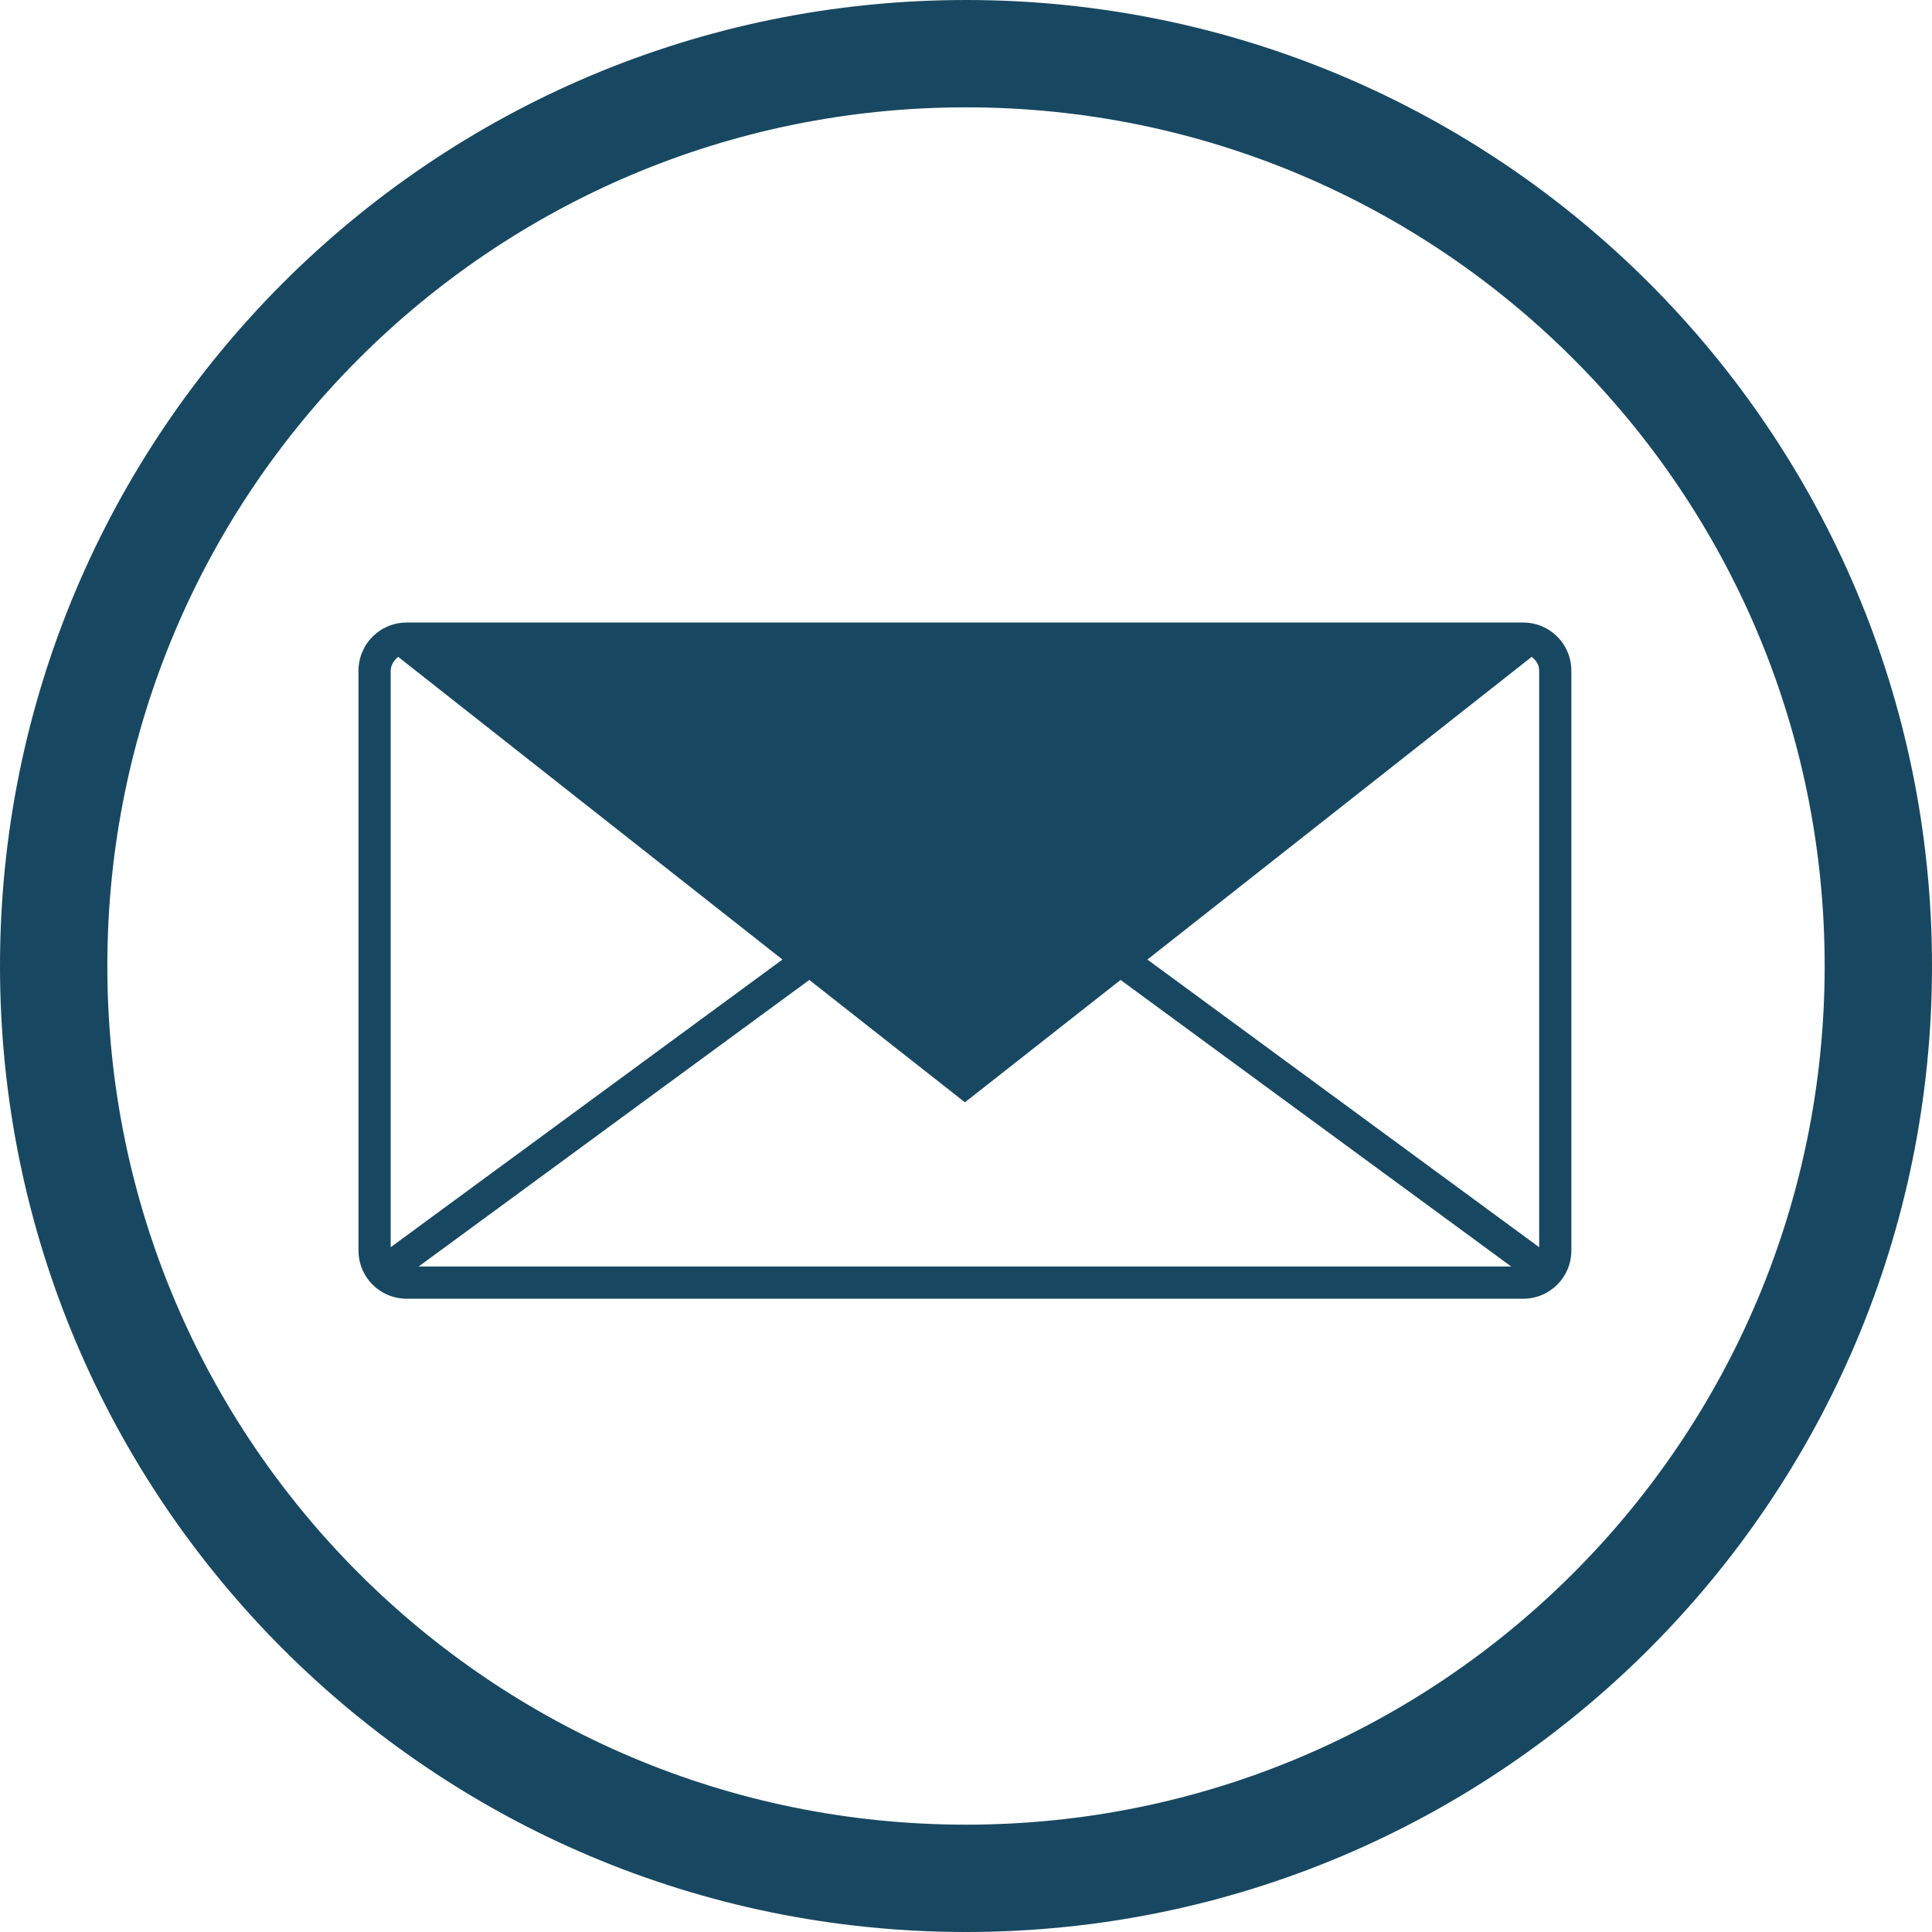
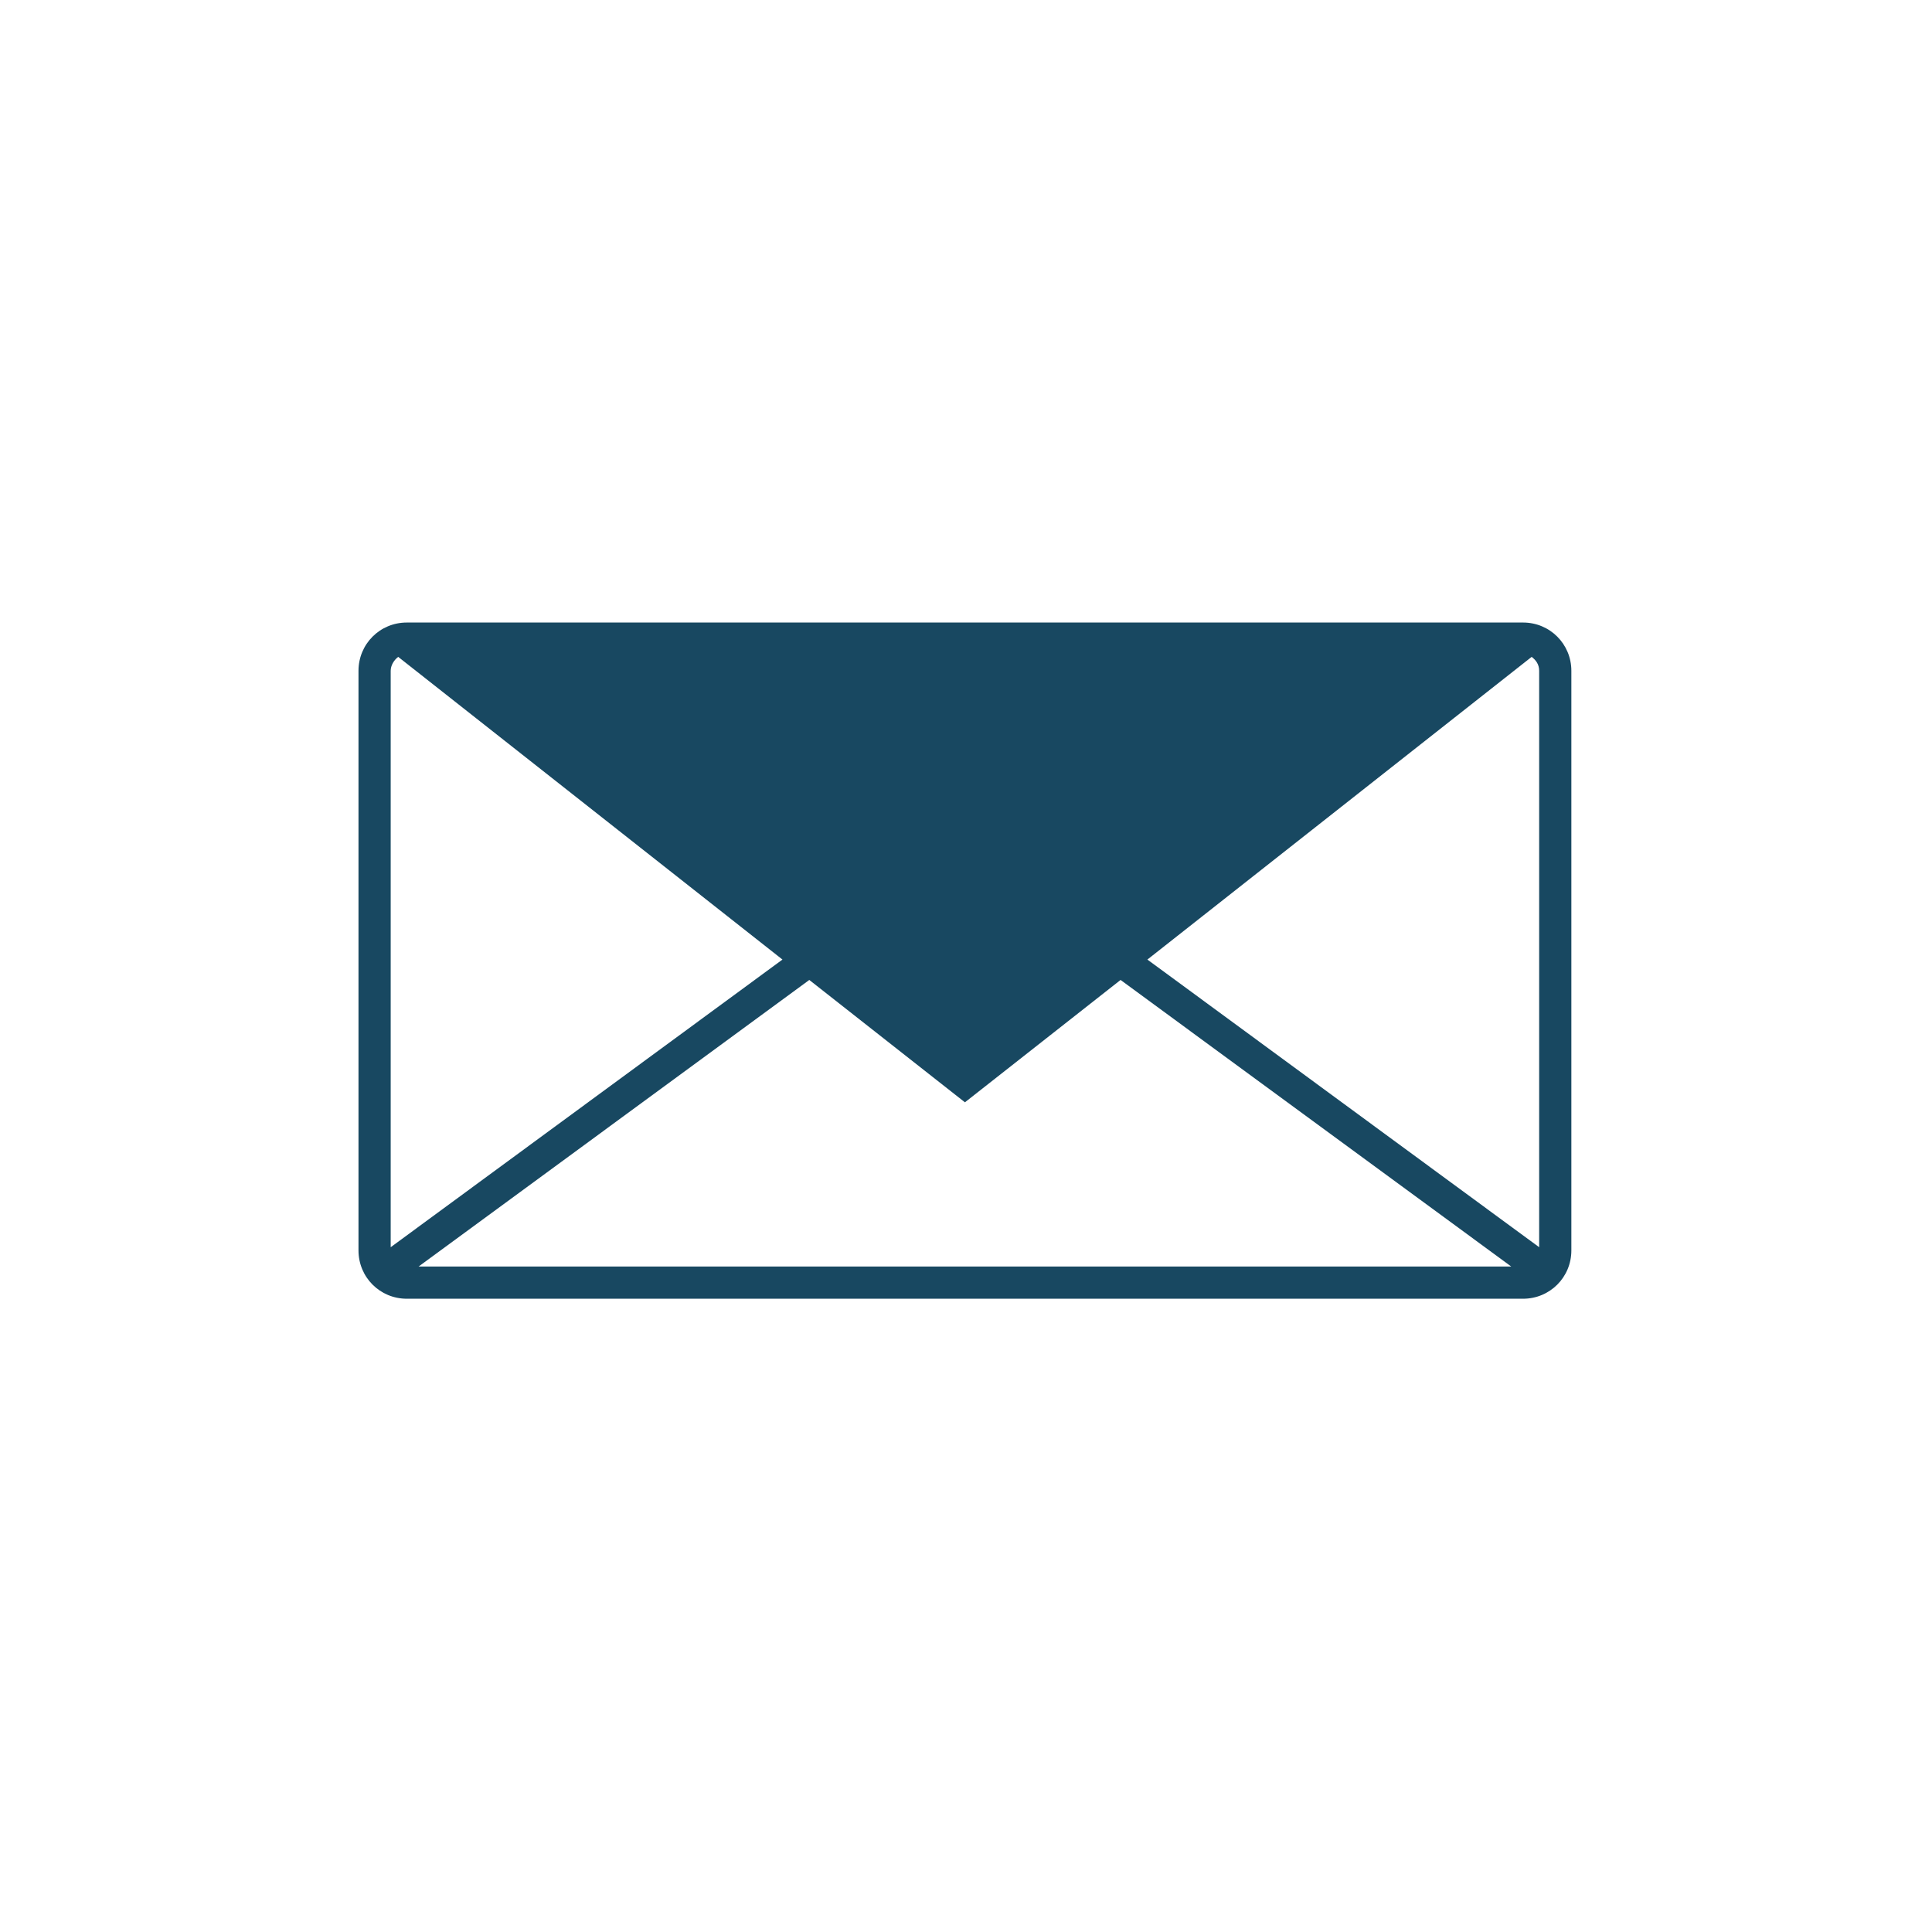
<svg xmlns="http://www.w3.org/2000/svg" version="1.1" id="图层_1" x="0px" y="0px" viewBox="0 0 180 180" style="enable-background:new 0 0 180 180;" xml:space="preserve">
  <style type="text/css">
	.st0{fill:#184861;}
</style>
  <title>contact1</title>
-   <path class="st0" d="M90,0C40.3,0,0,40.3,0,90s40.3,90,90,90s90-40.3,90-90S139.7,0,90,0z M90,170c-44.2,0-80-35.8-80-80  s35.8-80,80-80s80,35.8,80,80S134.2,170,90,170z" />
  <path class="st0" d="M141.9,58h-104c-2.5,0-4.5,2-4.5,4.5v54c0,2.5,2,4.5,4.5,4.5h104c2.5,0,4.5-2,4.5-4.5v-54  C146.4,60,144.4,58,141.9,58z M37.1,61.2l35.8,28.2l-36.5,26.8V62.5C36.4,62,36.7,61.5,37.1,61.2z M75.4,91.3l14.5,11.4l14.5-11.4  l36.4,26.7H39L75.4,91.3z M106.9,89.4l35.8-28.2c0.4,0.3,0.7,0.7,0.7,1.3v53.7L106.9,89.4z" />
</svg>